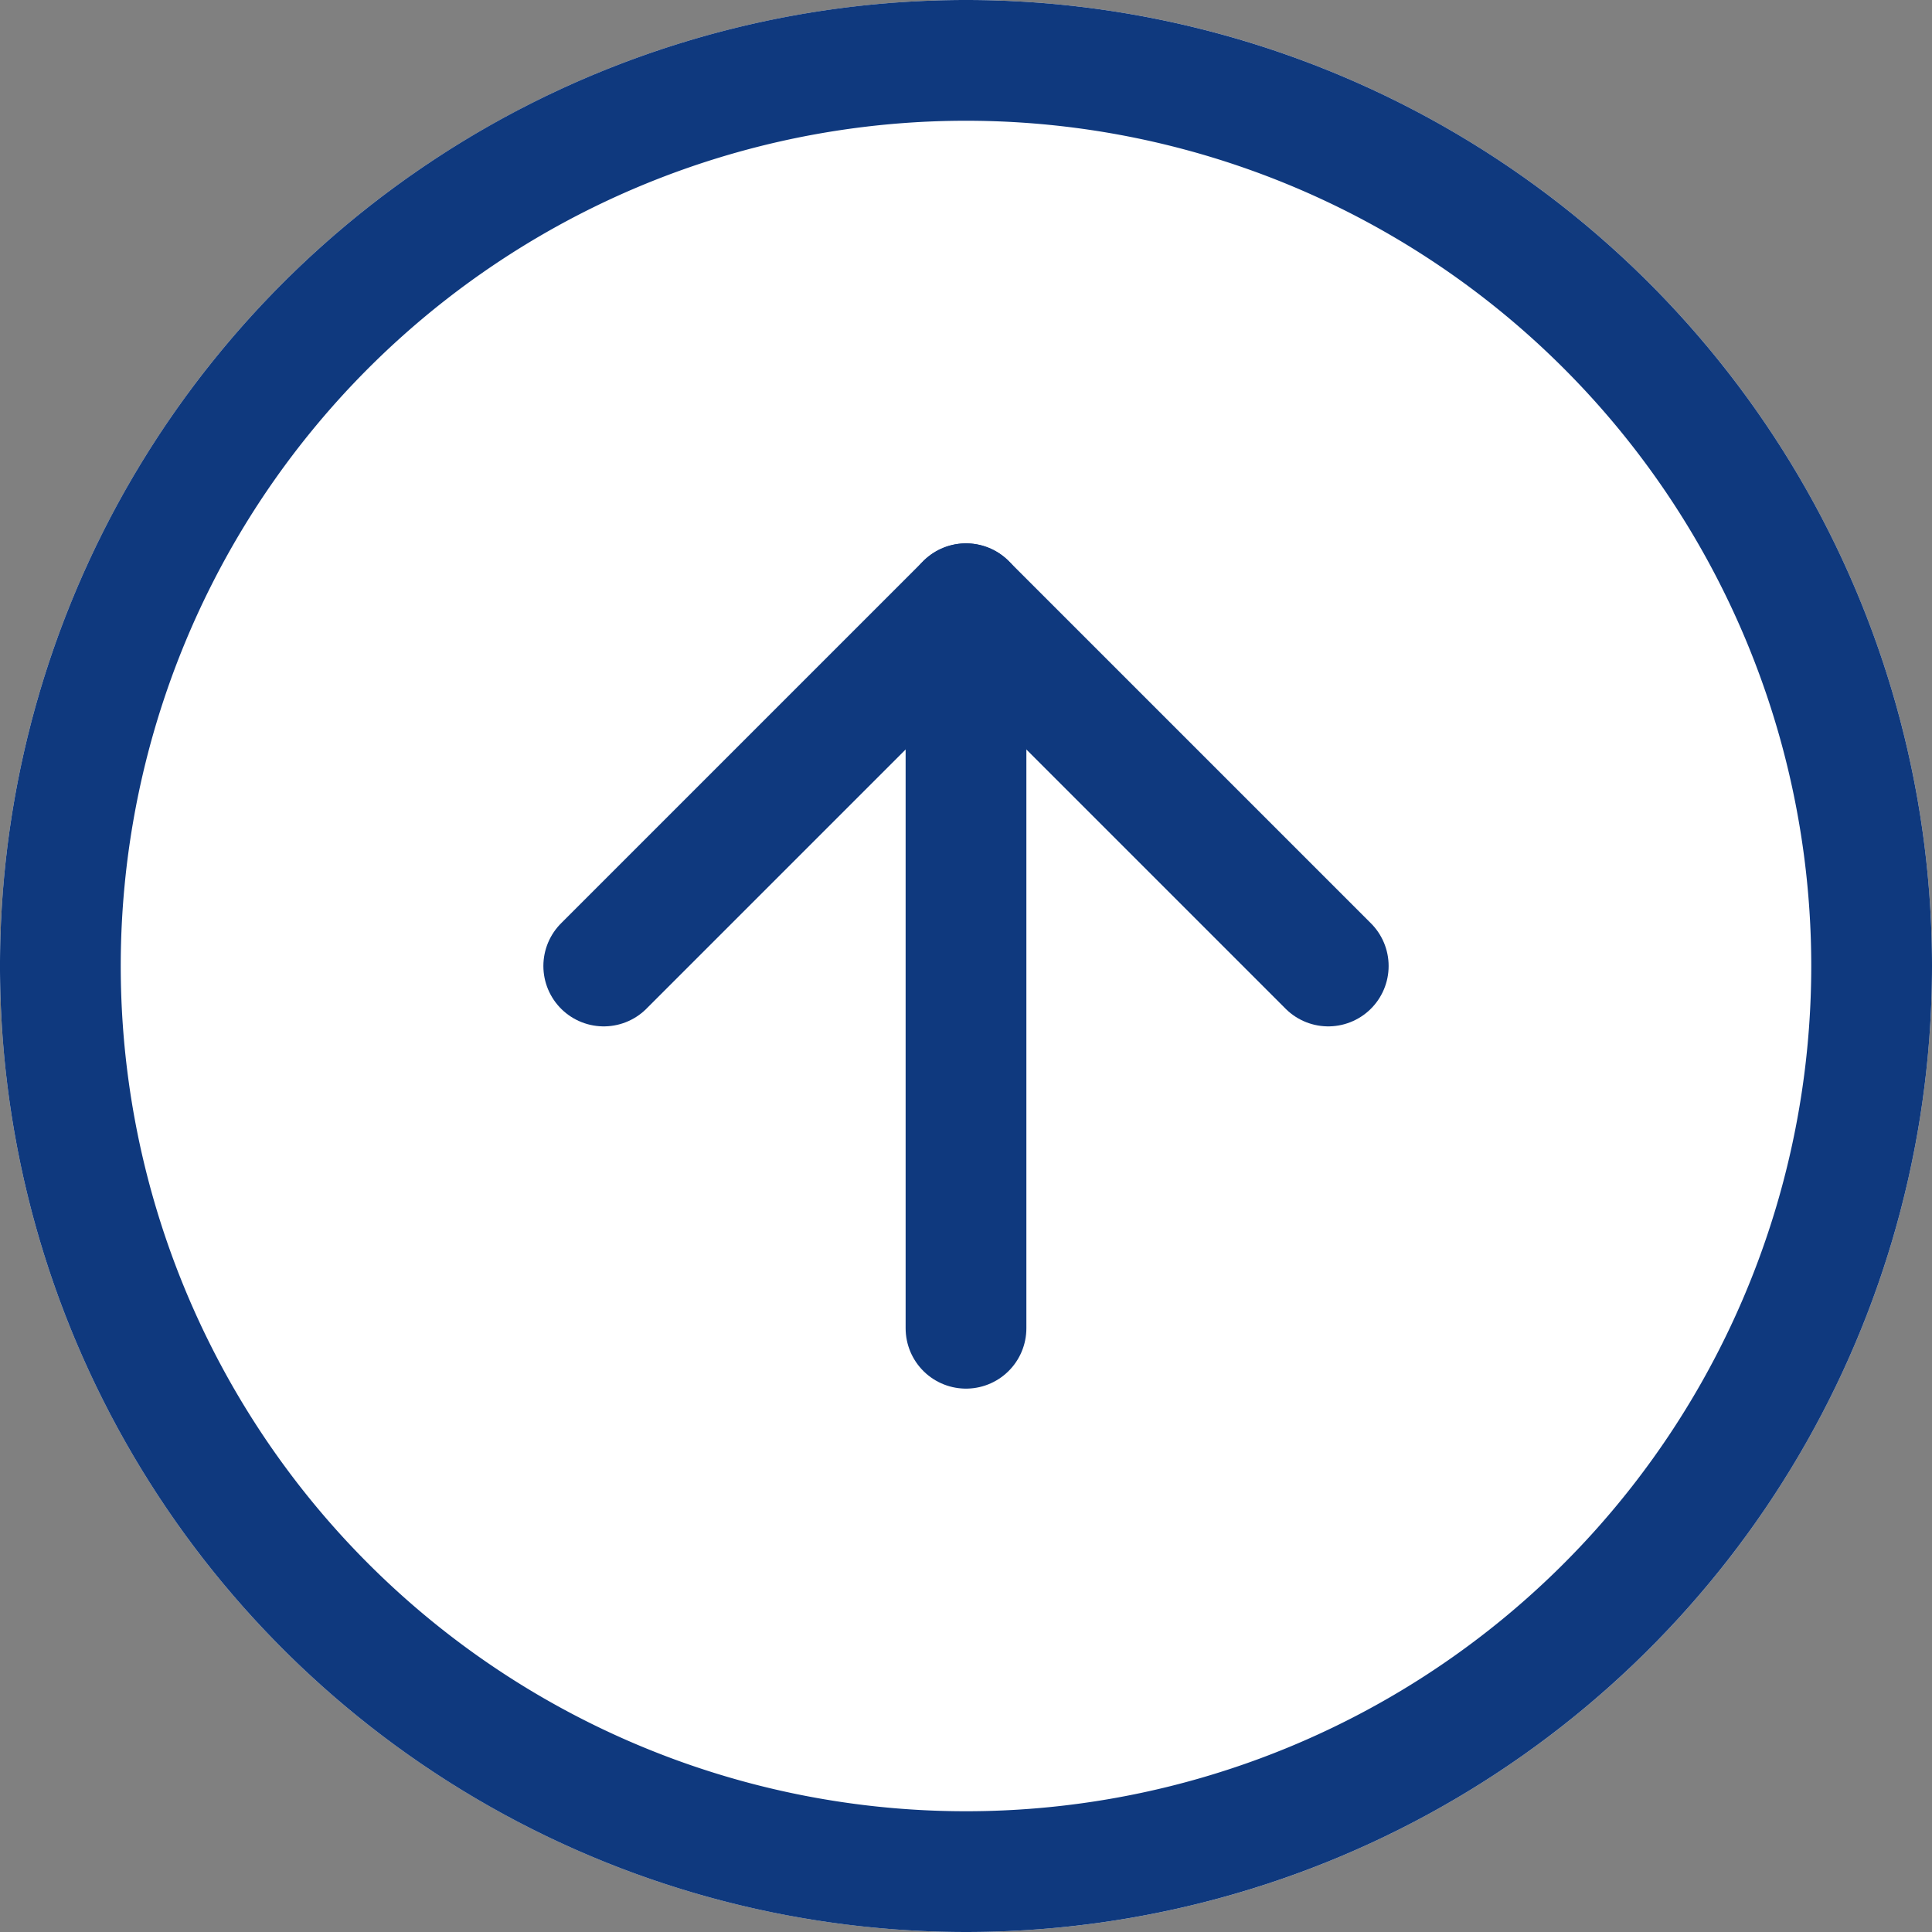
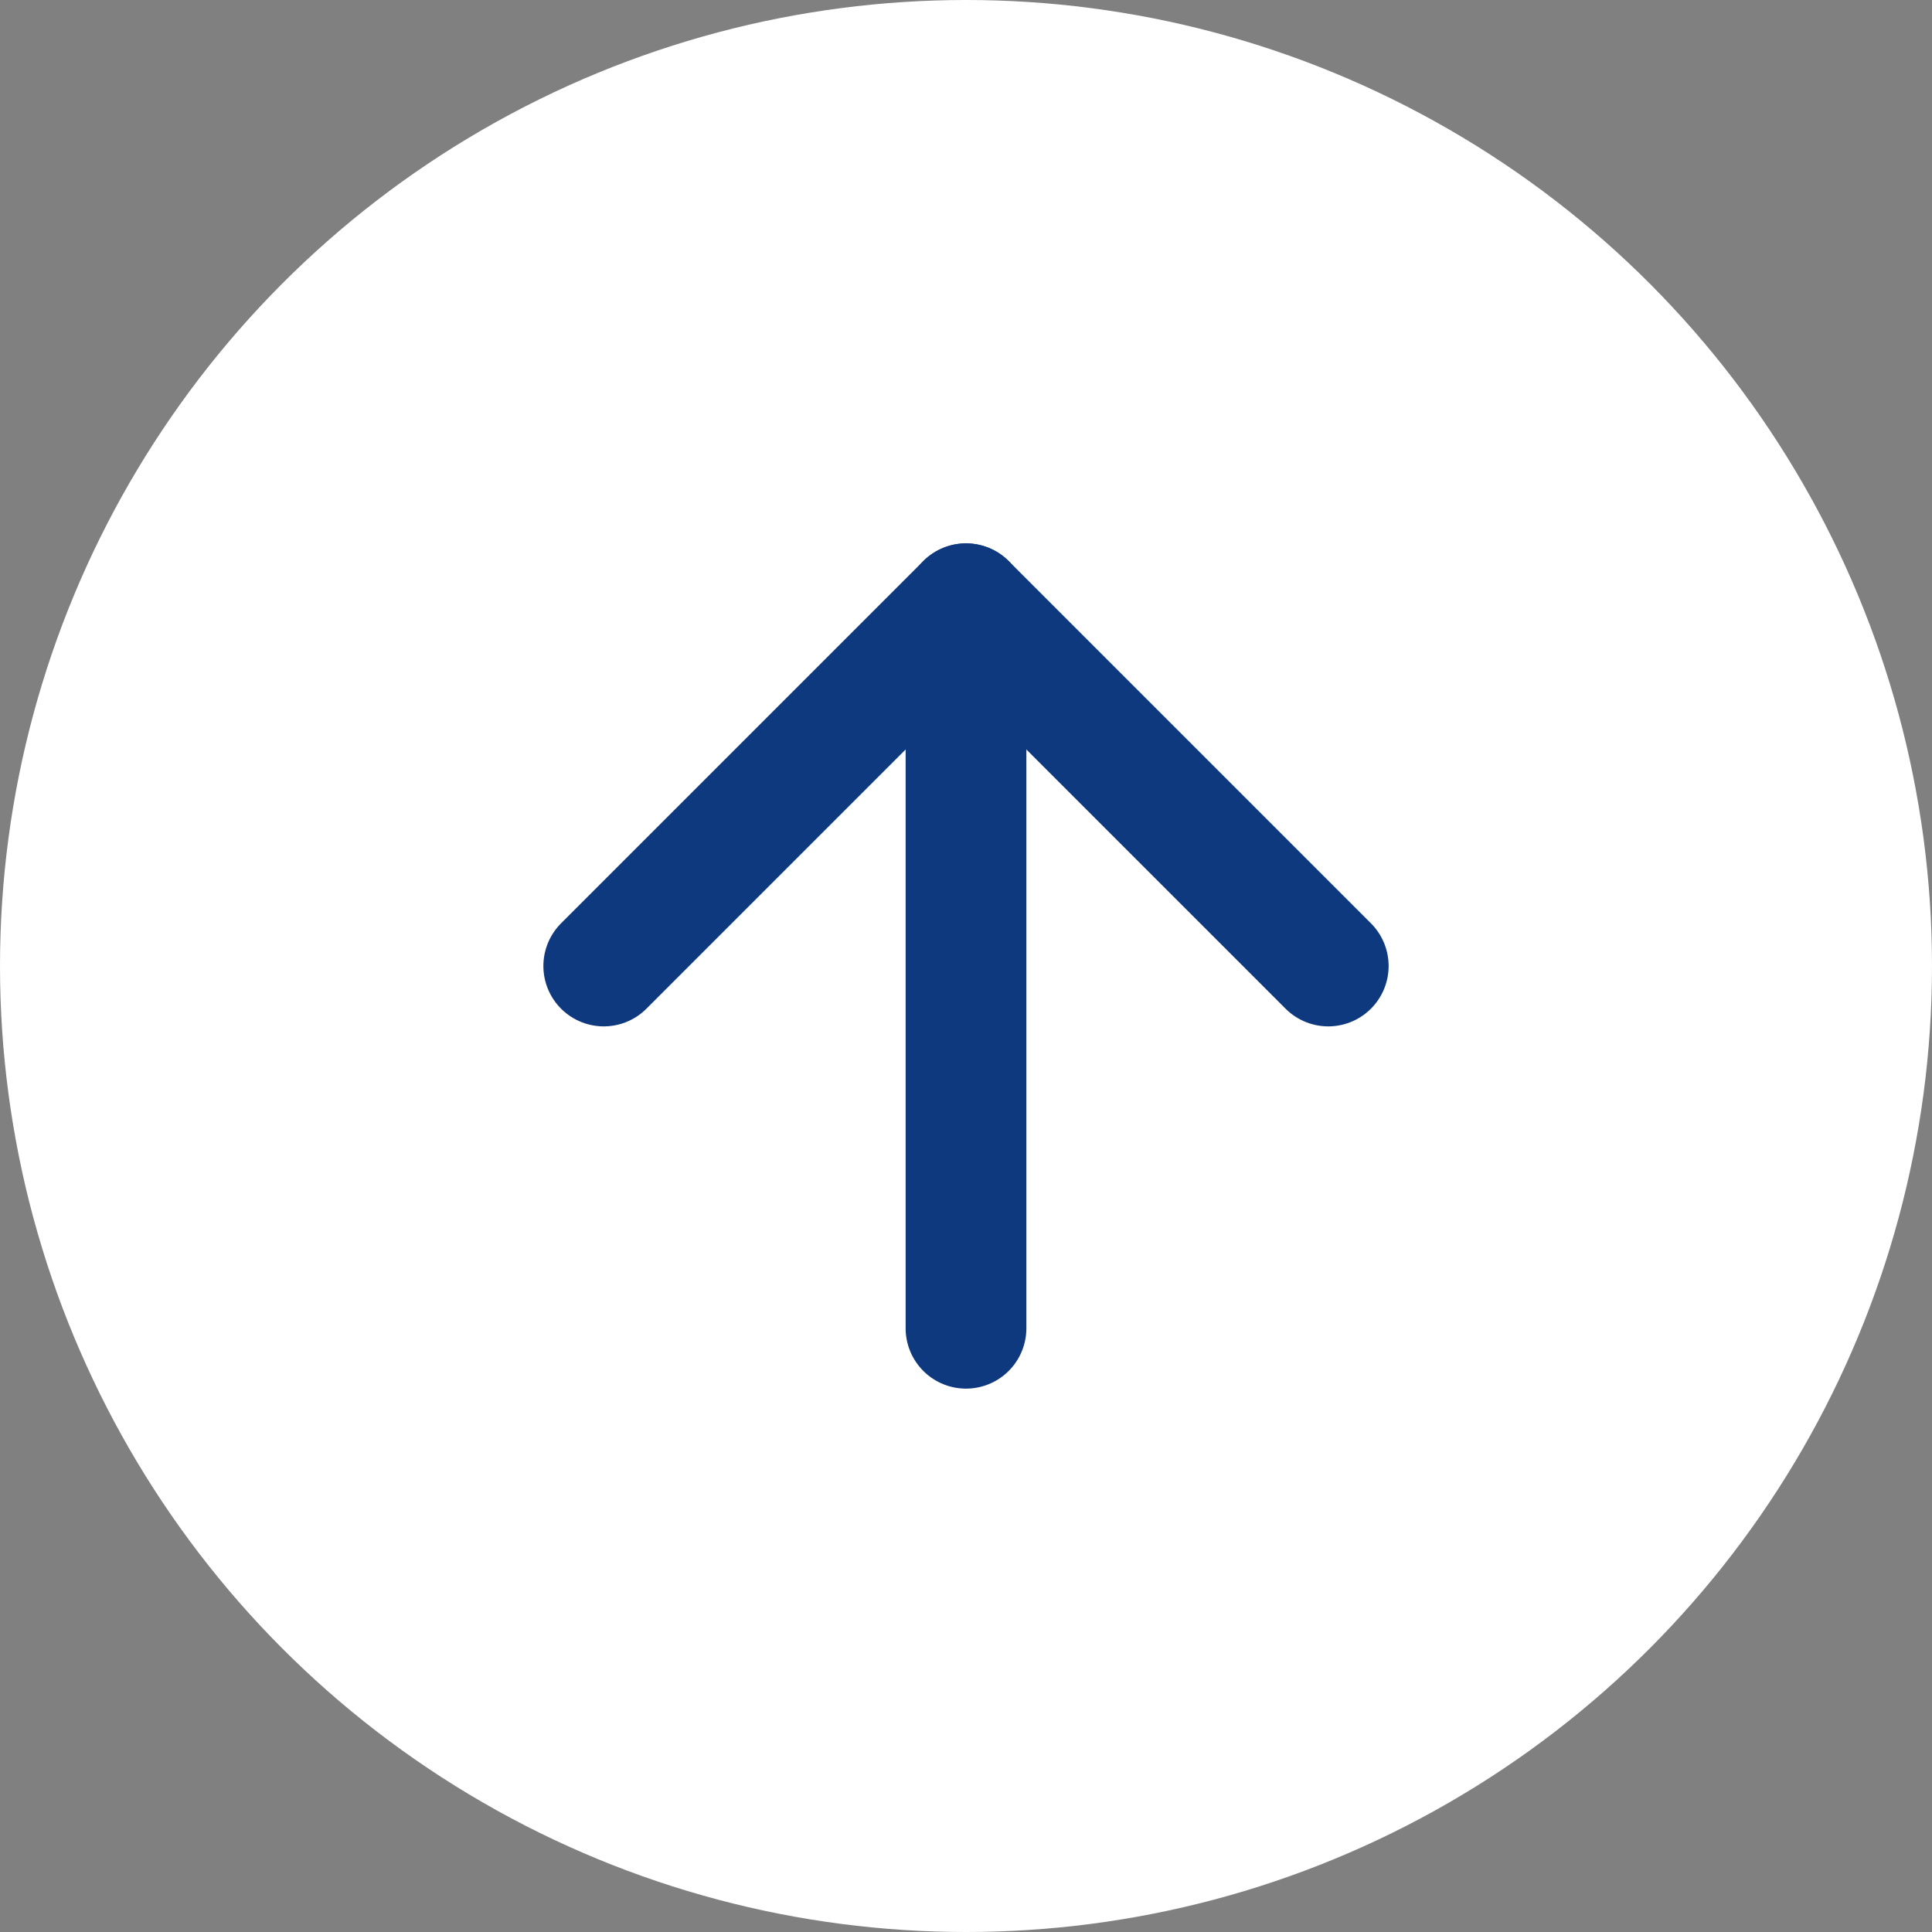
<svg xmlns="http://www.w3.org/2000/svg" width="32" height="32" viewBox="0 0 32 32">
  <rect x="0" y="0" width="32" height="32" fill="#808080" stroke="none" />
  <g id="Group_10836" data-name="Group 10836" transform="translate(-1303 -904)">
    <circle id="Ellipse_167" data-name="Ellipse 167" cx="16" cy="16" r="16" transform="translate(1303 904)" fill="#fff" />
    <g id="Icon_feather-arrow-up-circle" data-name="Icon feather-arrow-up-circle" transform="translate(1301 902)">
-       <path id="Path_10212" data-name="Path 10212" d="M33,18A15,15,0,1,1,18,3,15,15,0,0,1,33,18Z" fill="none" stroke="#0f397e" stroke-linecap="round" stroke-linejoin="round" stroke-width="2" />
      <path id="Path_10213" data-name="Path 10213" d="M24,18l-6-6-6,6" fill="none" stroke="#0f397e" stroke-linecap="round" stroke-linejoin="round" stroke-width="2" />
      <path id="Path_10214" data-name="Path 10214" d="M18,24V12" fill="none" stroke="#0f397e" stroke-linecap="round" stroke-linejoin="round" stroke-width="2" />
    </g>
  </g>
</svg>